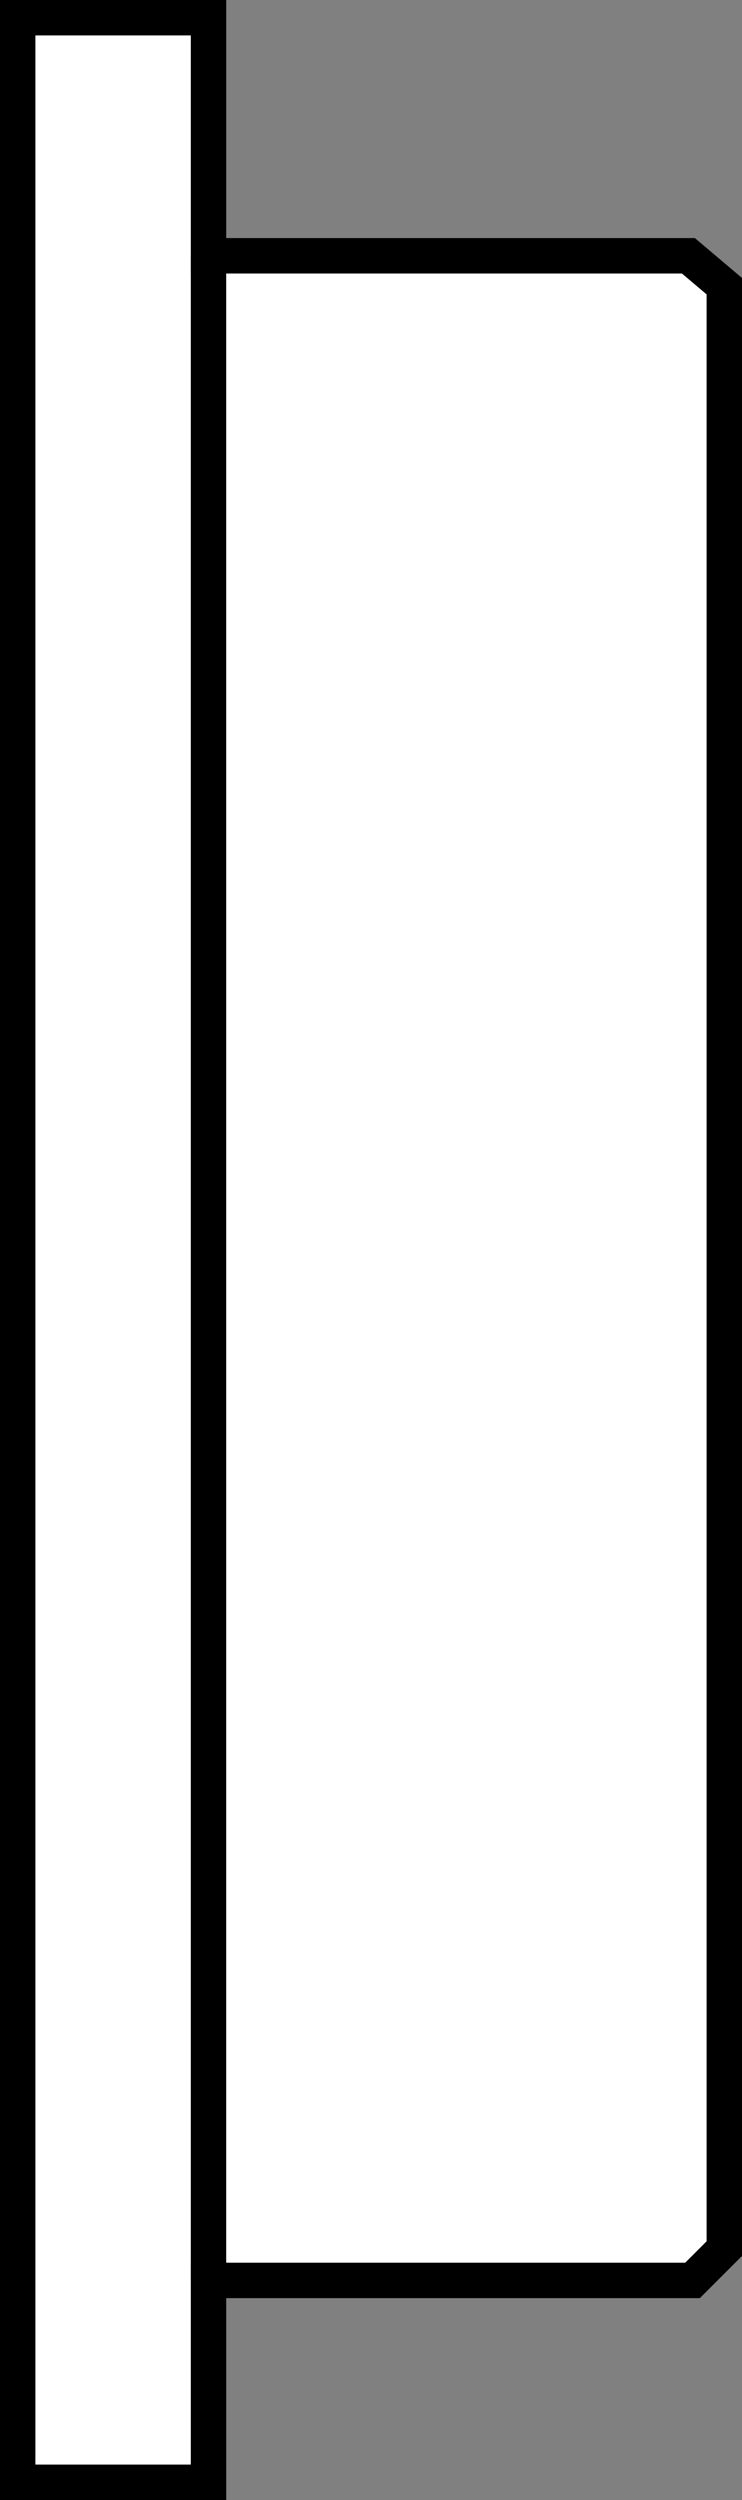
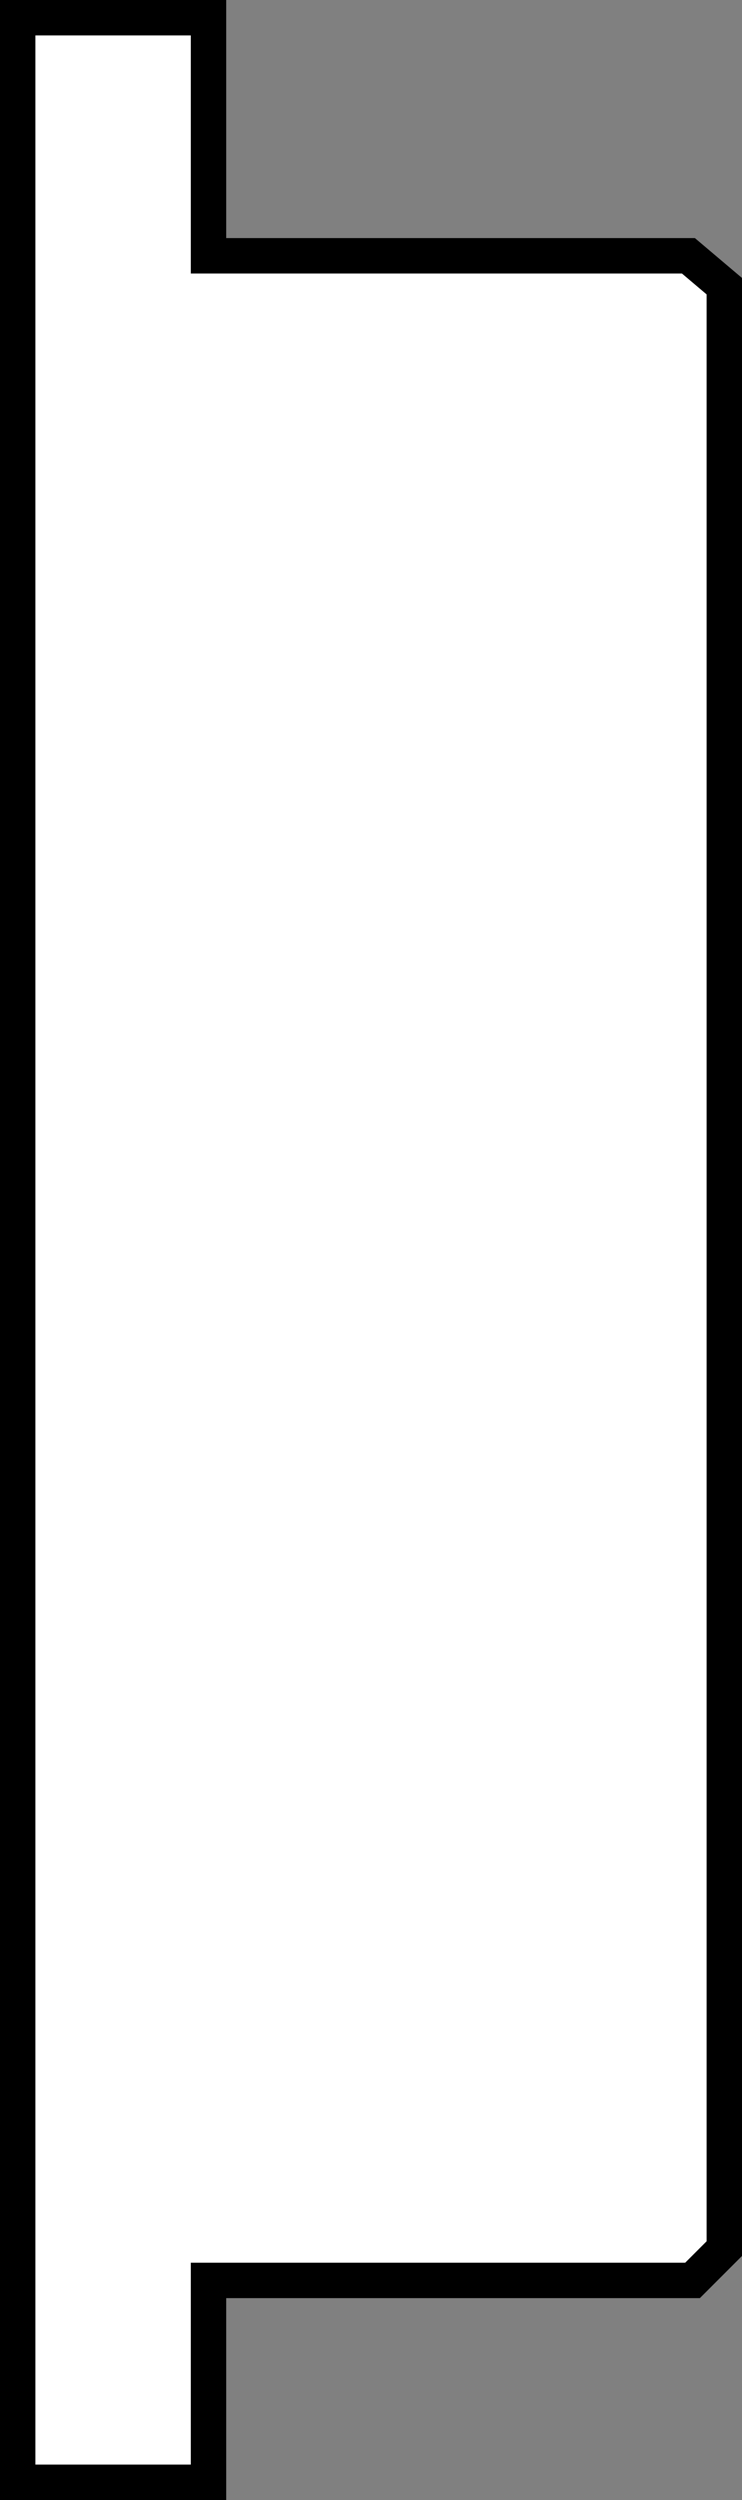
<svg xmlns="http://www.w3.org/2000/svg" version="1.1" id="image" x="0px" y="0px" width="16.772px" height="56.468px" viewBox="0 0 16.772 56.468" enable-background="new 0 0 16.772 56.468" xml:space="preserve">
  <rect x="0" y="0" width="16.772" height="56.468" fill="#808080" stroke="none" />
  <polygon fill="#FFFFFF" stroke="#000000" stroke-width="0.8" points="0.4,11.514 0.4,0.4 4.713,0.4 4.713,5.778 15.561,5.778   16.372,6.464 16.372,11.452 16.372,45.85 16.372,50.79 15.654,51.508 4.713,51.508 4.713,56.068 0.4,56.068   0.4,45.99 " />
-   <line fill="#FFFFFF" stroke="#000000" stroke-width="0.8" x1="4.713" y1="5.778" x2="4.713" y2="51.508" />
</svg>